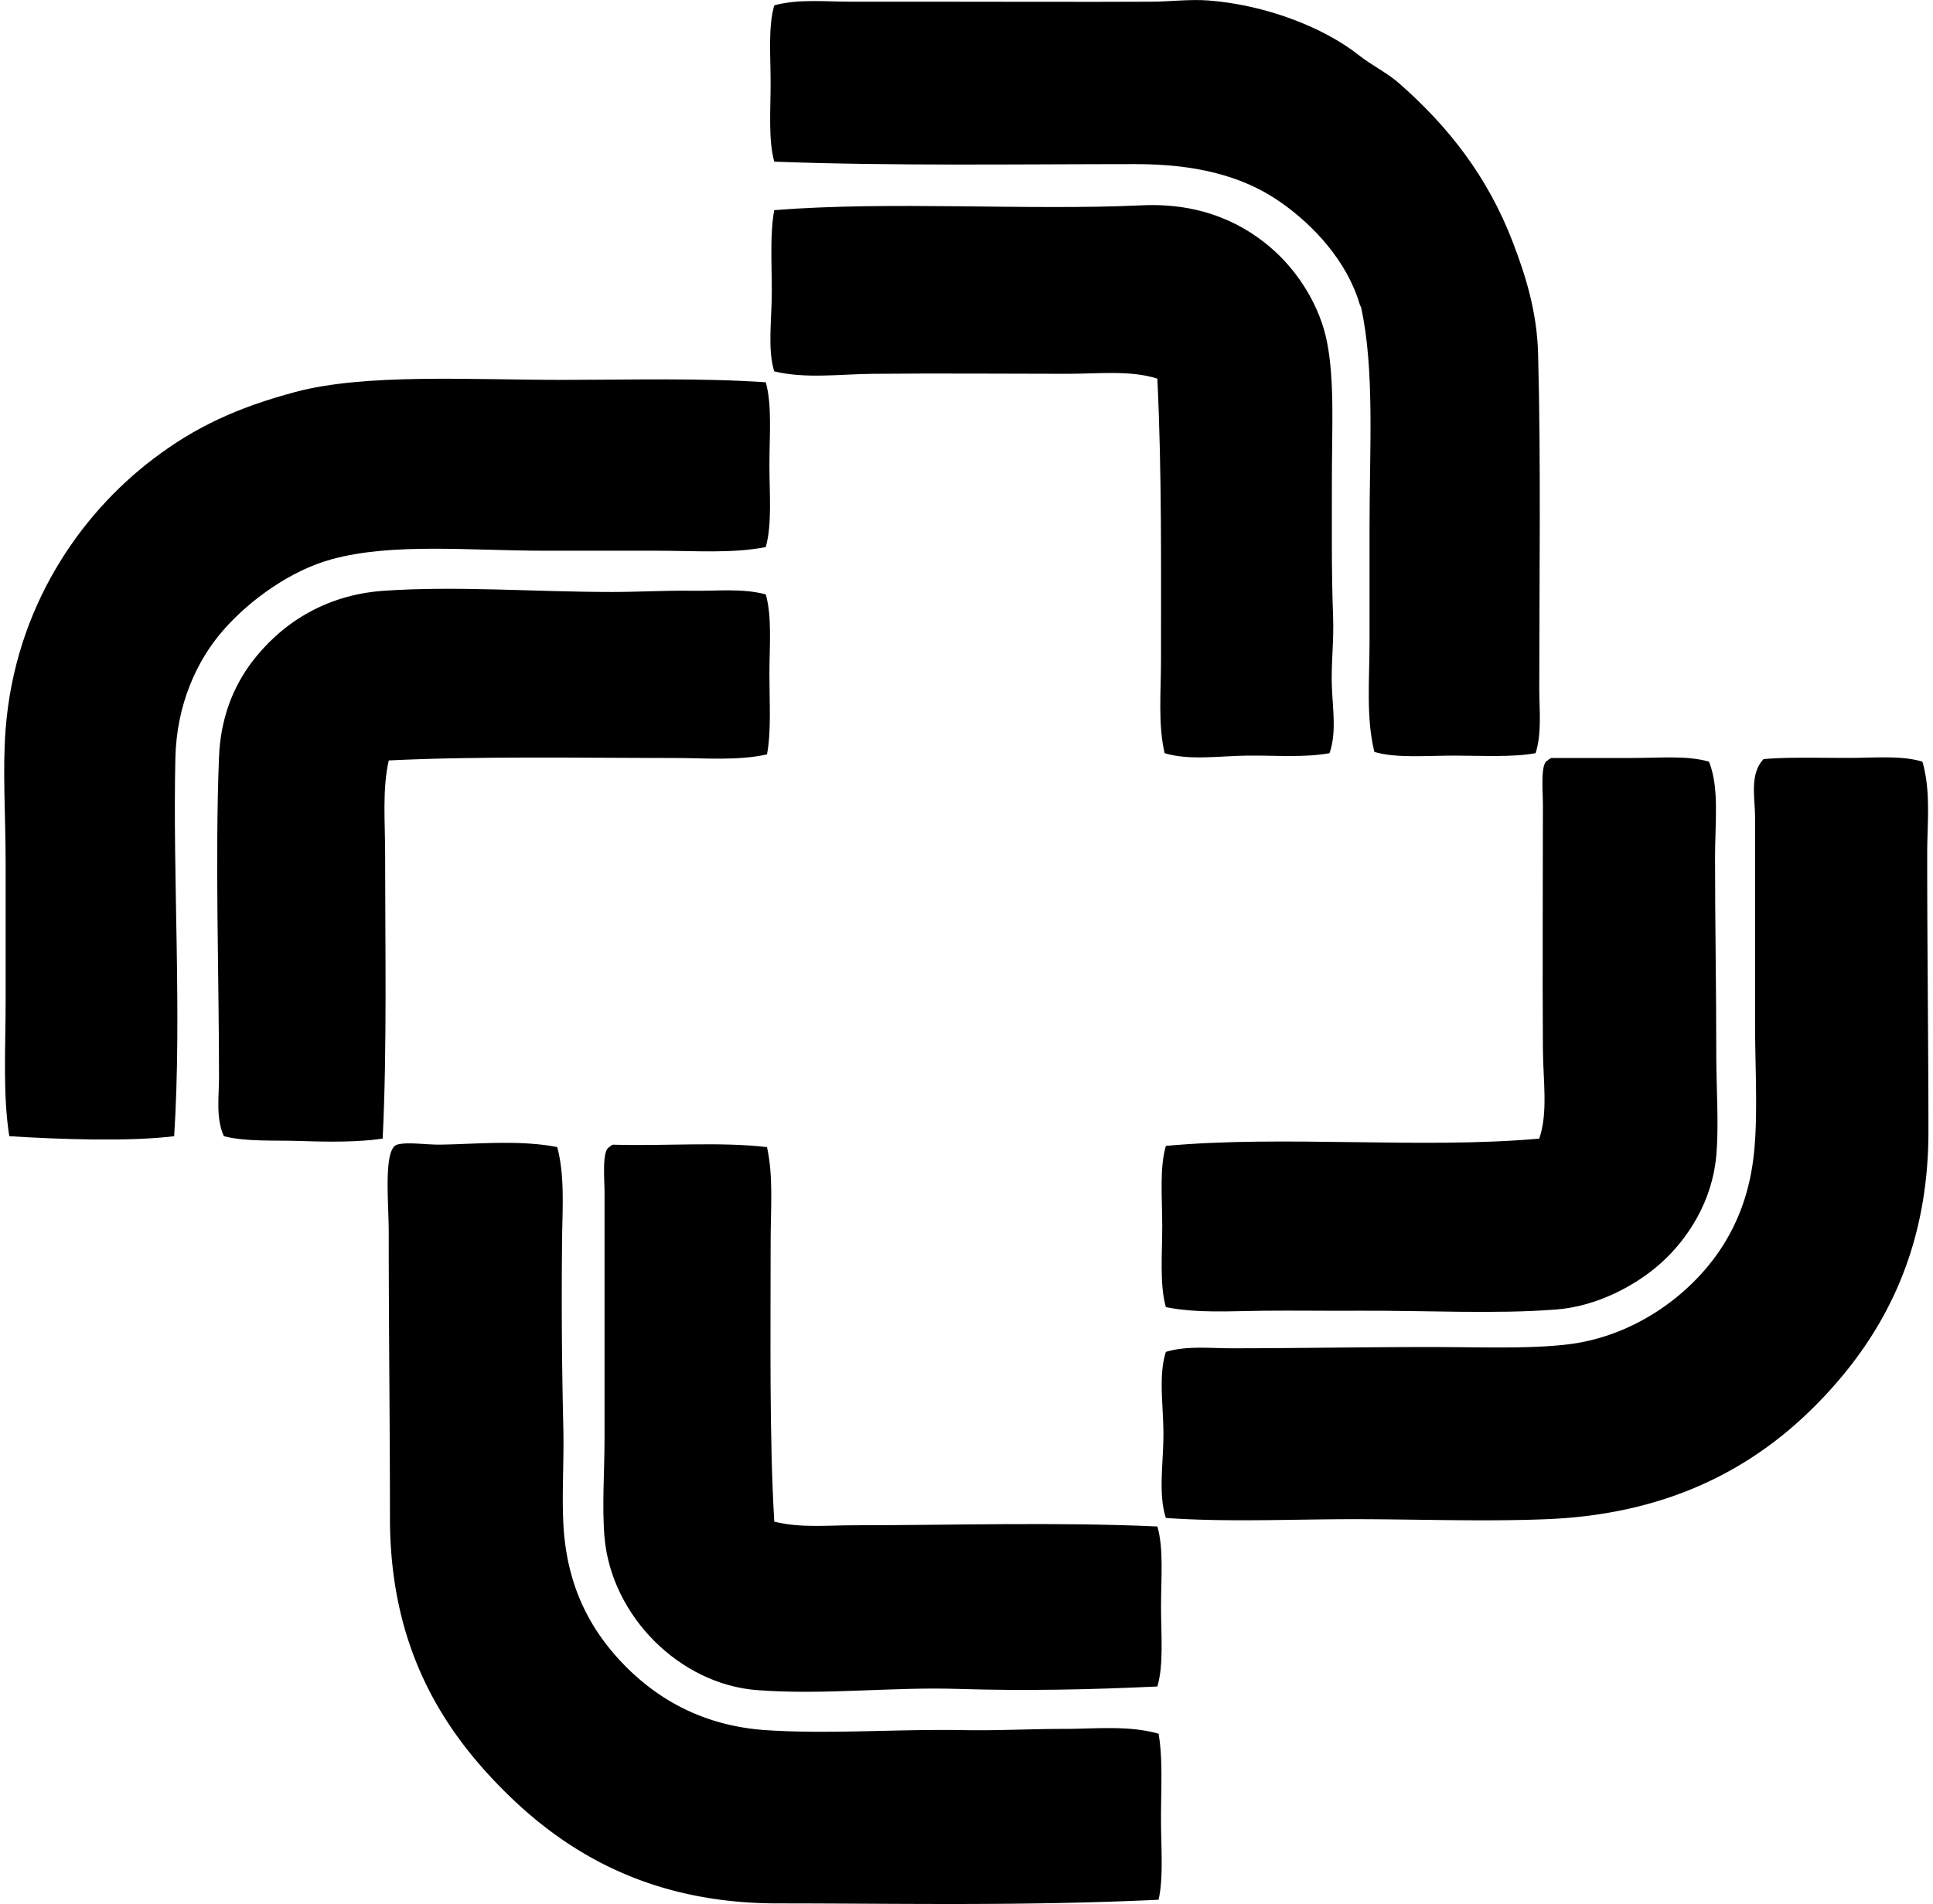
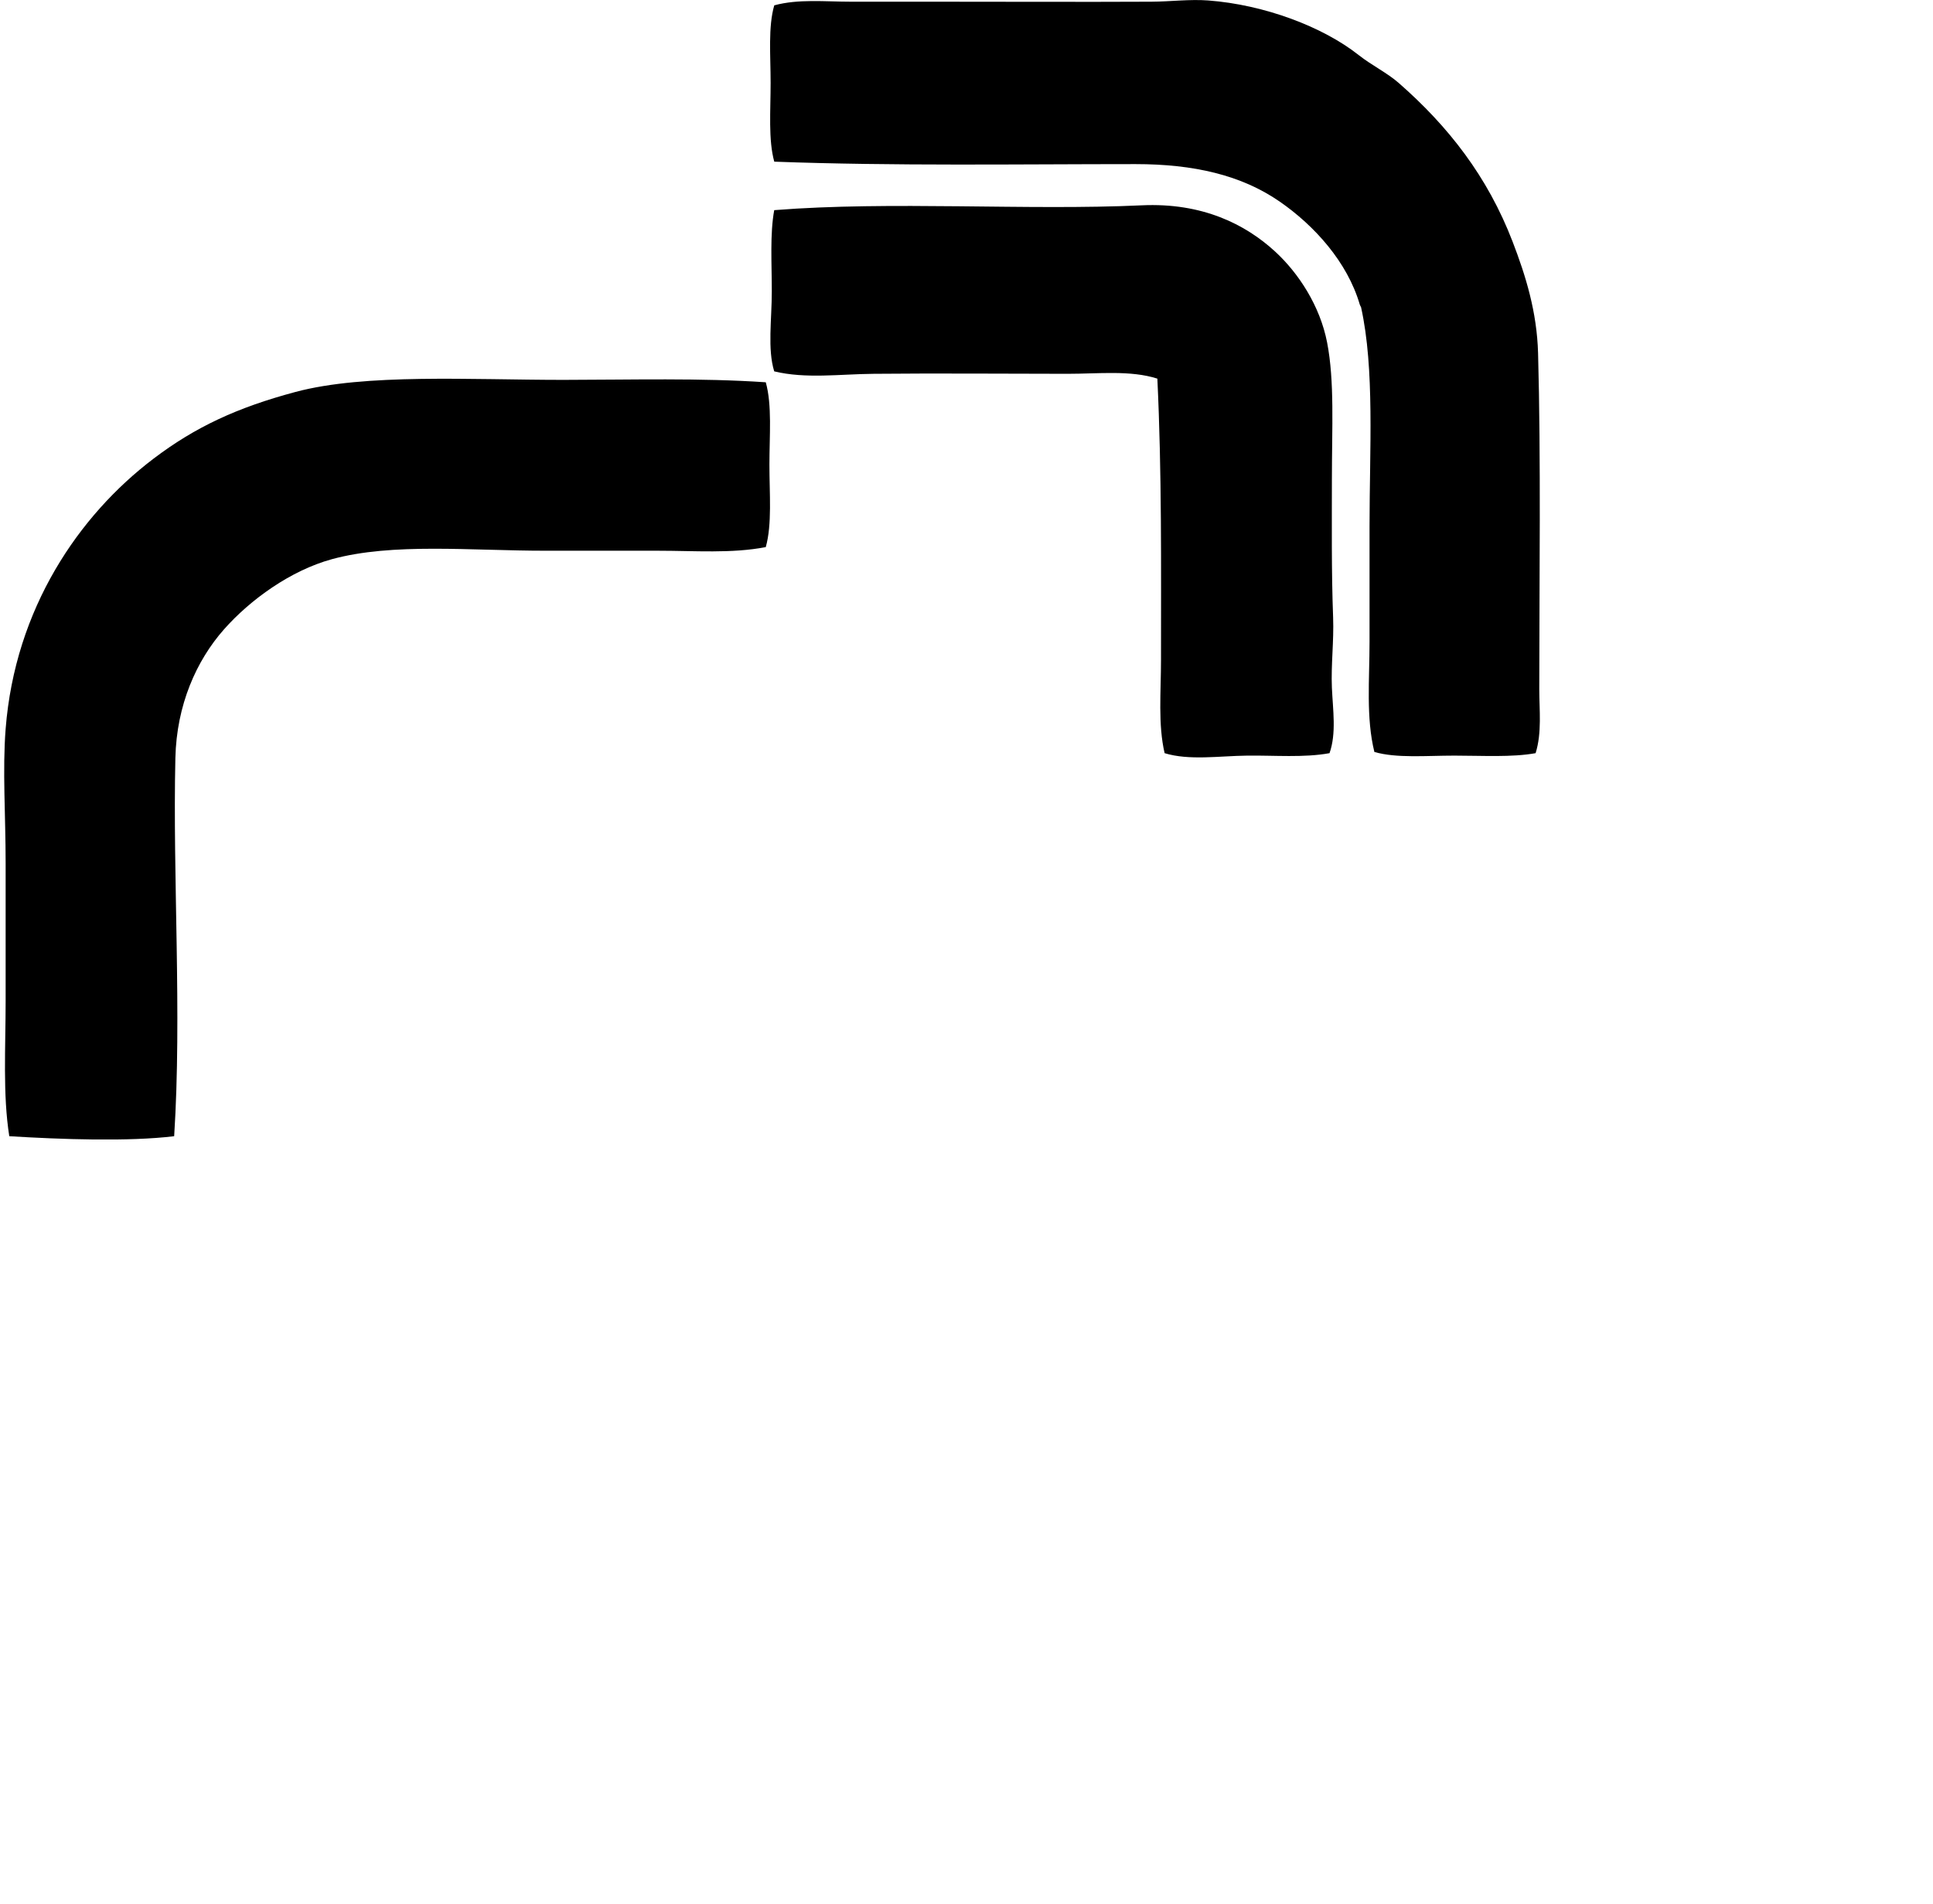
<svg xmlns="http://www.w3.org/2000/svg" width="203" height="200" fill="none" viewBox="0 0 203 200">
  <path fill="#000" fill-rule="evenodd" d="M161.267 79.112c-2.482.452-5.575.258-8.529.258-3.004 0-6.052.29-8.403-.383-.889-3.602-.509-7.595-.509-11.585V55.304c0-8.117.551-16.52-.892-23.042-.002-.015-.105-.173-.128-.257-1.307-4.489-4.778-8.31-8.403-10.822-4.053-2.807-9.067-3.945-15.151-3.945-12.164 0-25.41.21-37.94-.257-.635-2.301-.383-5.334-.383-8.275 0-2.904-.273-5.887.383-8.145 2.542-.688 5.31-.383 8.023-.383h8.403c8.098 0 15.916.036 23.17 0 2.022-.01 4.029-.276 5.984-.129 5.882.446 12.015 2.752 15.79 5.732 1.383 1.092 2.996 1.87 4.2 2.925 5.208 4.555 9.335 9.823 11.969 16.678 1.382 3.596 2.552 7.353 2.675 11.713.305 11.026.129 24.144.126 35.267-.002 2.217.289 4.594-.385 6.748Z" clip-rule="evenodd" />
  <path fill="#000" fill-rule="evenodd" d="M139.624 79.113c-2.695.493-5.759.22-8.66.257-2.928.036-6.087.532-8.658-.257-.703-3.012-.38-6.43-.38-9.802 0-9.95.089-19.665-.383-29.54-2.82-.902-6.191-.506-9.423-.506-6.882-.005-13.671-.063-20.371 0-3.581.032-7.126.543-10.442-.257-.721-2.35-.254-5.42-.254-8.403 0-2.946-.205-6.02.254-8.531 12.265-.973 26.526.055 38.578-.506 6.396-.302 10.913 2.004 14.006 4.837 2.511 2.301 4.738 5.759 5.476 9.552.797 4.1.506 8.94.506 14.382 0 4.709-.055 9.644.128 14.515.092 2.5-.23 4.95-.128 7.383.105 2.36.485 4.78-.249 6.876ZM80.42 40.154c.672 2.397.383 5.585.383 8.654 0 3.07.289 6.257-.383 8.66-3.602.688-7.44.38-11.33.38H57.376c-7.98.006-16.121-.86-22.535.893-4.313 1.183-8.56 4.242-11.33 7.382-2.887 3.274-4.967 7.923-5.093 13.498-.291 12.456.695 26.853-.128 39.726-4.825.585-11.872.333-17.315 0-.693-4.391-.383-9.295-.383-14.261V90.699c0-5.155-.339-9.782 0-14.132.989-12.65 7.686-22.438 15.533-28.39 4.384-3.327 8.786-5.371 14.899-7.005 7.33-1.963 18.421-1.27 28.139-1.27 7.22-.008 14.379-.215 21.257.252Z" clip-rule="evenodd" />
-   <path fill="#000" fill-rule="evenodd" d="M80.42 62.433c.672 2.359.383 5.402.383 8.403 0 2.915.205 5.968-.254 8.403-3.06.692-6.457.38-9.804.38-9.754 0-20.465-.204-29.92.257-.69 3.06-.38 6.457-.38 9.807 0 9.751.207 20.465-.258 29.917-2.537.376-5.606.355-8.531.252-2.862-.097-5.808.097-8.146-.506-.86-1.913-.509-4.108-.509-6.241-.002-10.714-.427-22.89 0-33.612.16-4 1.459-7.306 3.437-9.93 2.978-3.934 7.579-7.075 13.88-7.51 7.666-.527 15.988.128 23.937.128 2.844 0 5.64-.17 8.4-.128 2.62.04 5.28-.28 7.765.38Zm99.056 17.572c1.1 2.742.635 6.39.635 10.058 0 7.036.129 13.713.129 20.752 0 3.581.288 7.261 0 10.57-.41 4.698-2.899 8.688-5.856 11.328-2.628 2.347-6.726 4.514-10.95 4.837-6.49.501-13.655.092-20.625.129-3.413.021-6.837-.032-10.187 0-3.447.036-6.921.28-10.184-.381-.667-2.361-.383-5.509-.383-8.531 0-2.983-.297-6.092.383-8.403 12.403-1.141 26.788.344 39.212-.763.939-2.758.404-6.082.383-9.424-.055-8.135-.003-16.661 0-25.589 0-1.547-.283-4.462.506-4.714.095-.118.231-.189.383-.257h8.532c2.846.002 5.708-.284 8.022.388Z" clip-rule="evenodd" />
-   <path fill="#000" fill-rule="evenodd" d="M201.885 80.004c.905 3.064.506 6.44.506 9.678-.002 10.026.129 20.279.129 29.154 0 12.852-4.985 21.806-11.714 28.643-6.847 6.962-15.887 11.595-28.393 12.096-6.624.268-13.479 0-20.242 0-6.619 0-13.196.328-19.734-.128-.818-2.527-.257-5.746-.257-8.784.003-3.017-.543-6.149.257-8.66 2.157-.661 4.57-.38 6.873-.38 6.803 0 14.052-.134 21.009-.129 5.244 0 9.961.205 14.132-.257 6.874-.758 12.643-4.903 15.917-9.552 2.062-2.925 3.381-6.374 3.819-10.438.446-4.14.126-8.978.126-14.004V85.852c0-2.023-.6-4.544.892-6.113 2.241-.22 5.798-.129 8.786-.129 2.839.008 5.677-.283 7.894.394ZM58.52 120.491c.803 3.038.544 6.396.51 9.675a566.51 566.51 0 0 0 .128 19.736c.082 3.408-.155 6.816 0 10.059.315 6.595 2.82 11.294 6.493 15.024 3.634 3.689 8.46 6.323 14.77 6.748 6.677.446 13.781-.129 20.88 0 3.471.063 6.952-.129 10.439-.129 3.3 0 6.758-.394 9.932.506.454 2.603.254 5.785.254 8.915 0 3.064.273 6.154-.254 8.526-14.452.672-26.822.383-39.978.383-13.194 0-22.082-5.15-28.774-11.842-6.554-6.548-11.968-15.172-11.968-28.648 0-9.494-.129-19.634-.129-30.046 0-3.085-.59-8.747.892-9.167 1.076-.307 3.048.027 4.583 0 3.676-.052 8.282-.519 12.223.26Z" clip-rule="evenodd" />
-   <path fill="#000" fill-rule="evenodd" d="M80.548 120.492c.688 3.1.383 6.503.383 9.929 0 9.993-.139 20.665.383 29.412 2.723.687 5.604.38 8.403.38 10.266 0 21.334-.354 31.83.129.672 2.316.383 5.42.383 8.402 0 2.978.294 6.097-.383 8.403-7.036.339-14.048.472-20.88.257-7.112-.225-14.061.661-21.137.129-8.177-.619-15.318-7.805-16.042-16.042-.28-3.227 0-6.855 0-10.442v-25.846c0-1.269-.294-4.412.509-4.709.094-.123.234-.194.38-.257 5.313.163 11.281-.328 16.171.255Z" clip-rule="evenodd" />
</svg>